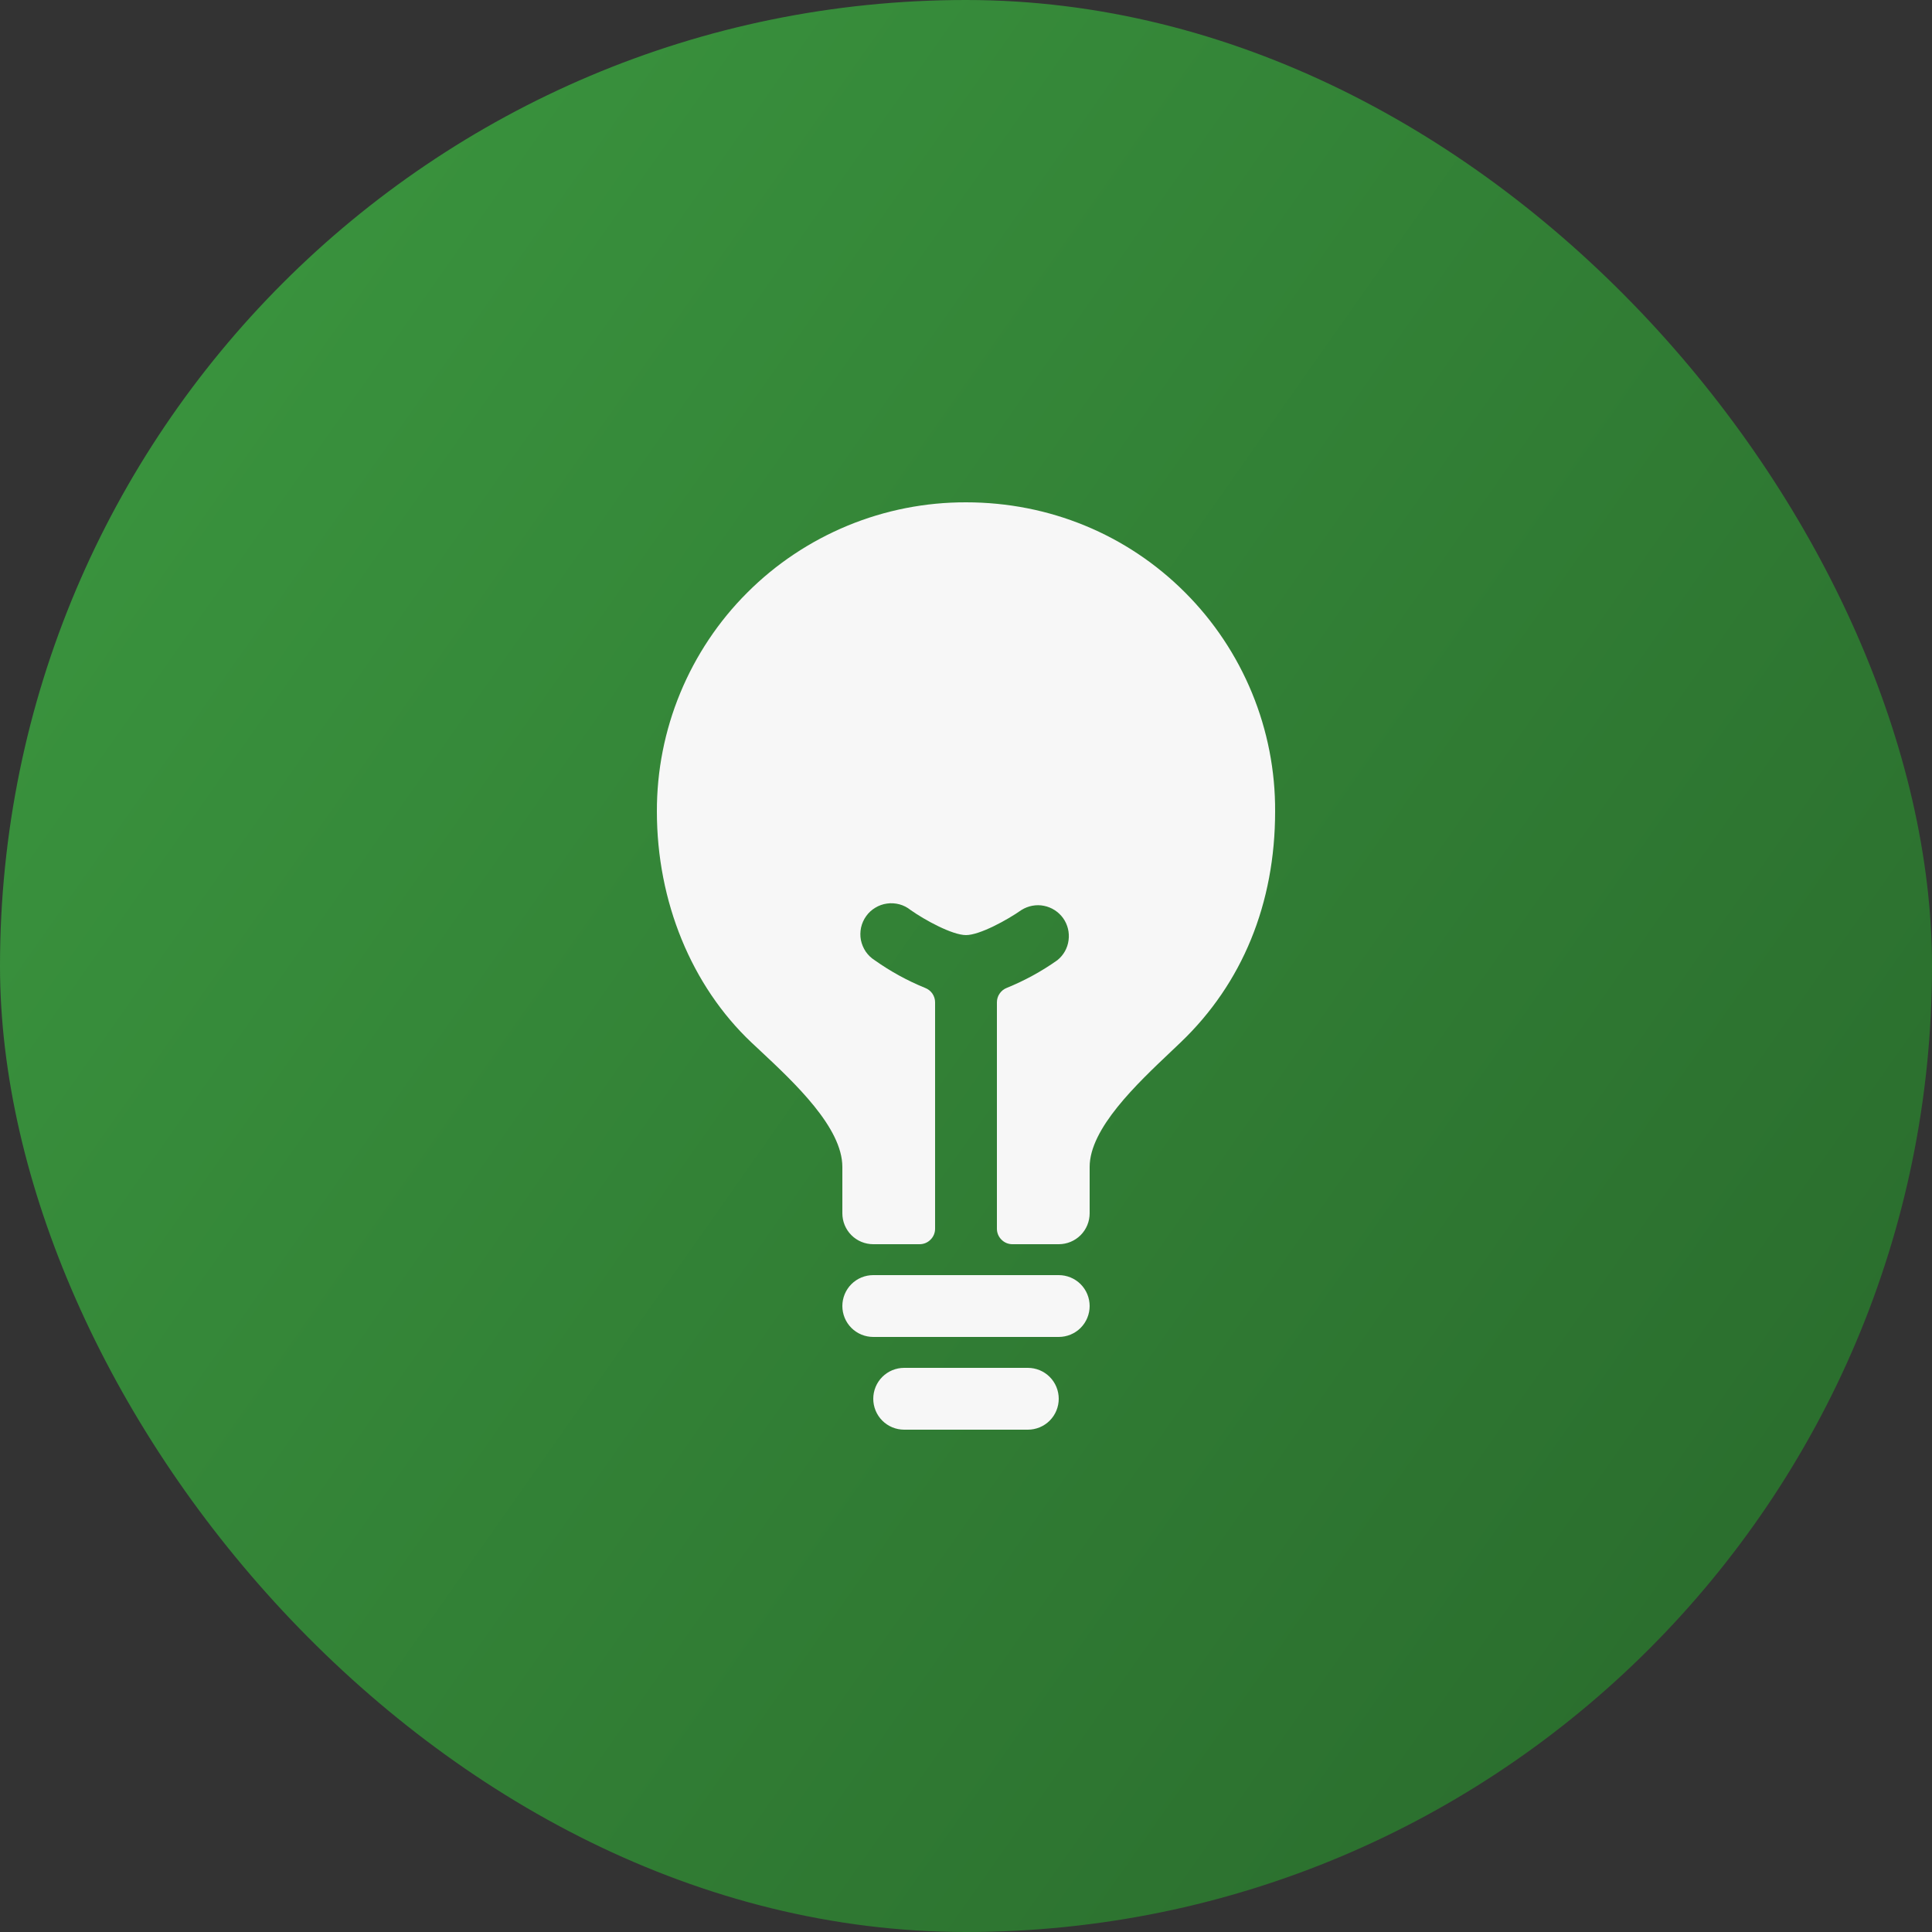
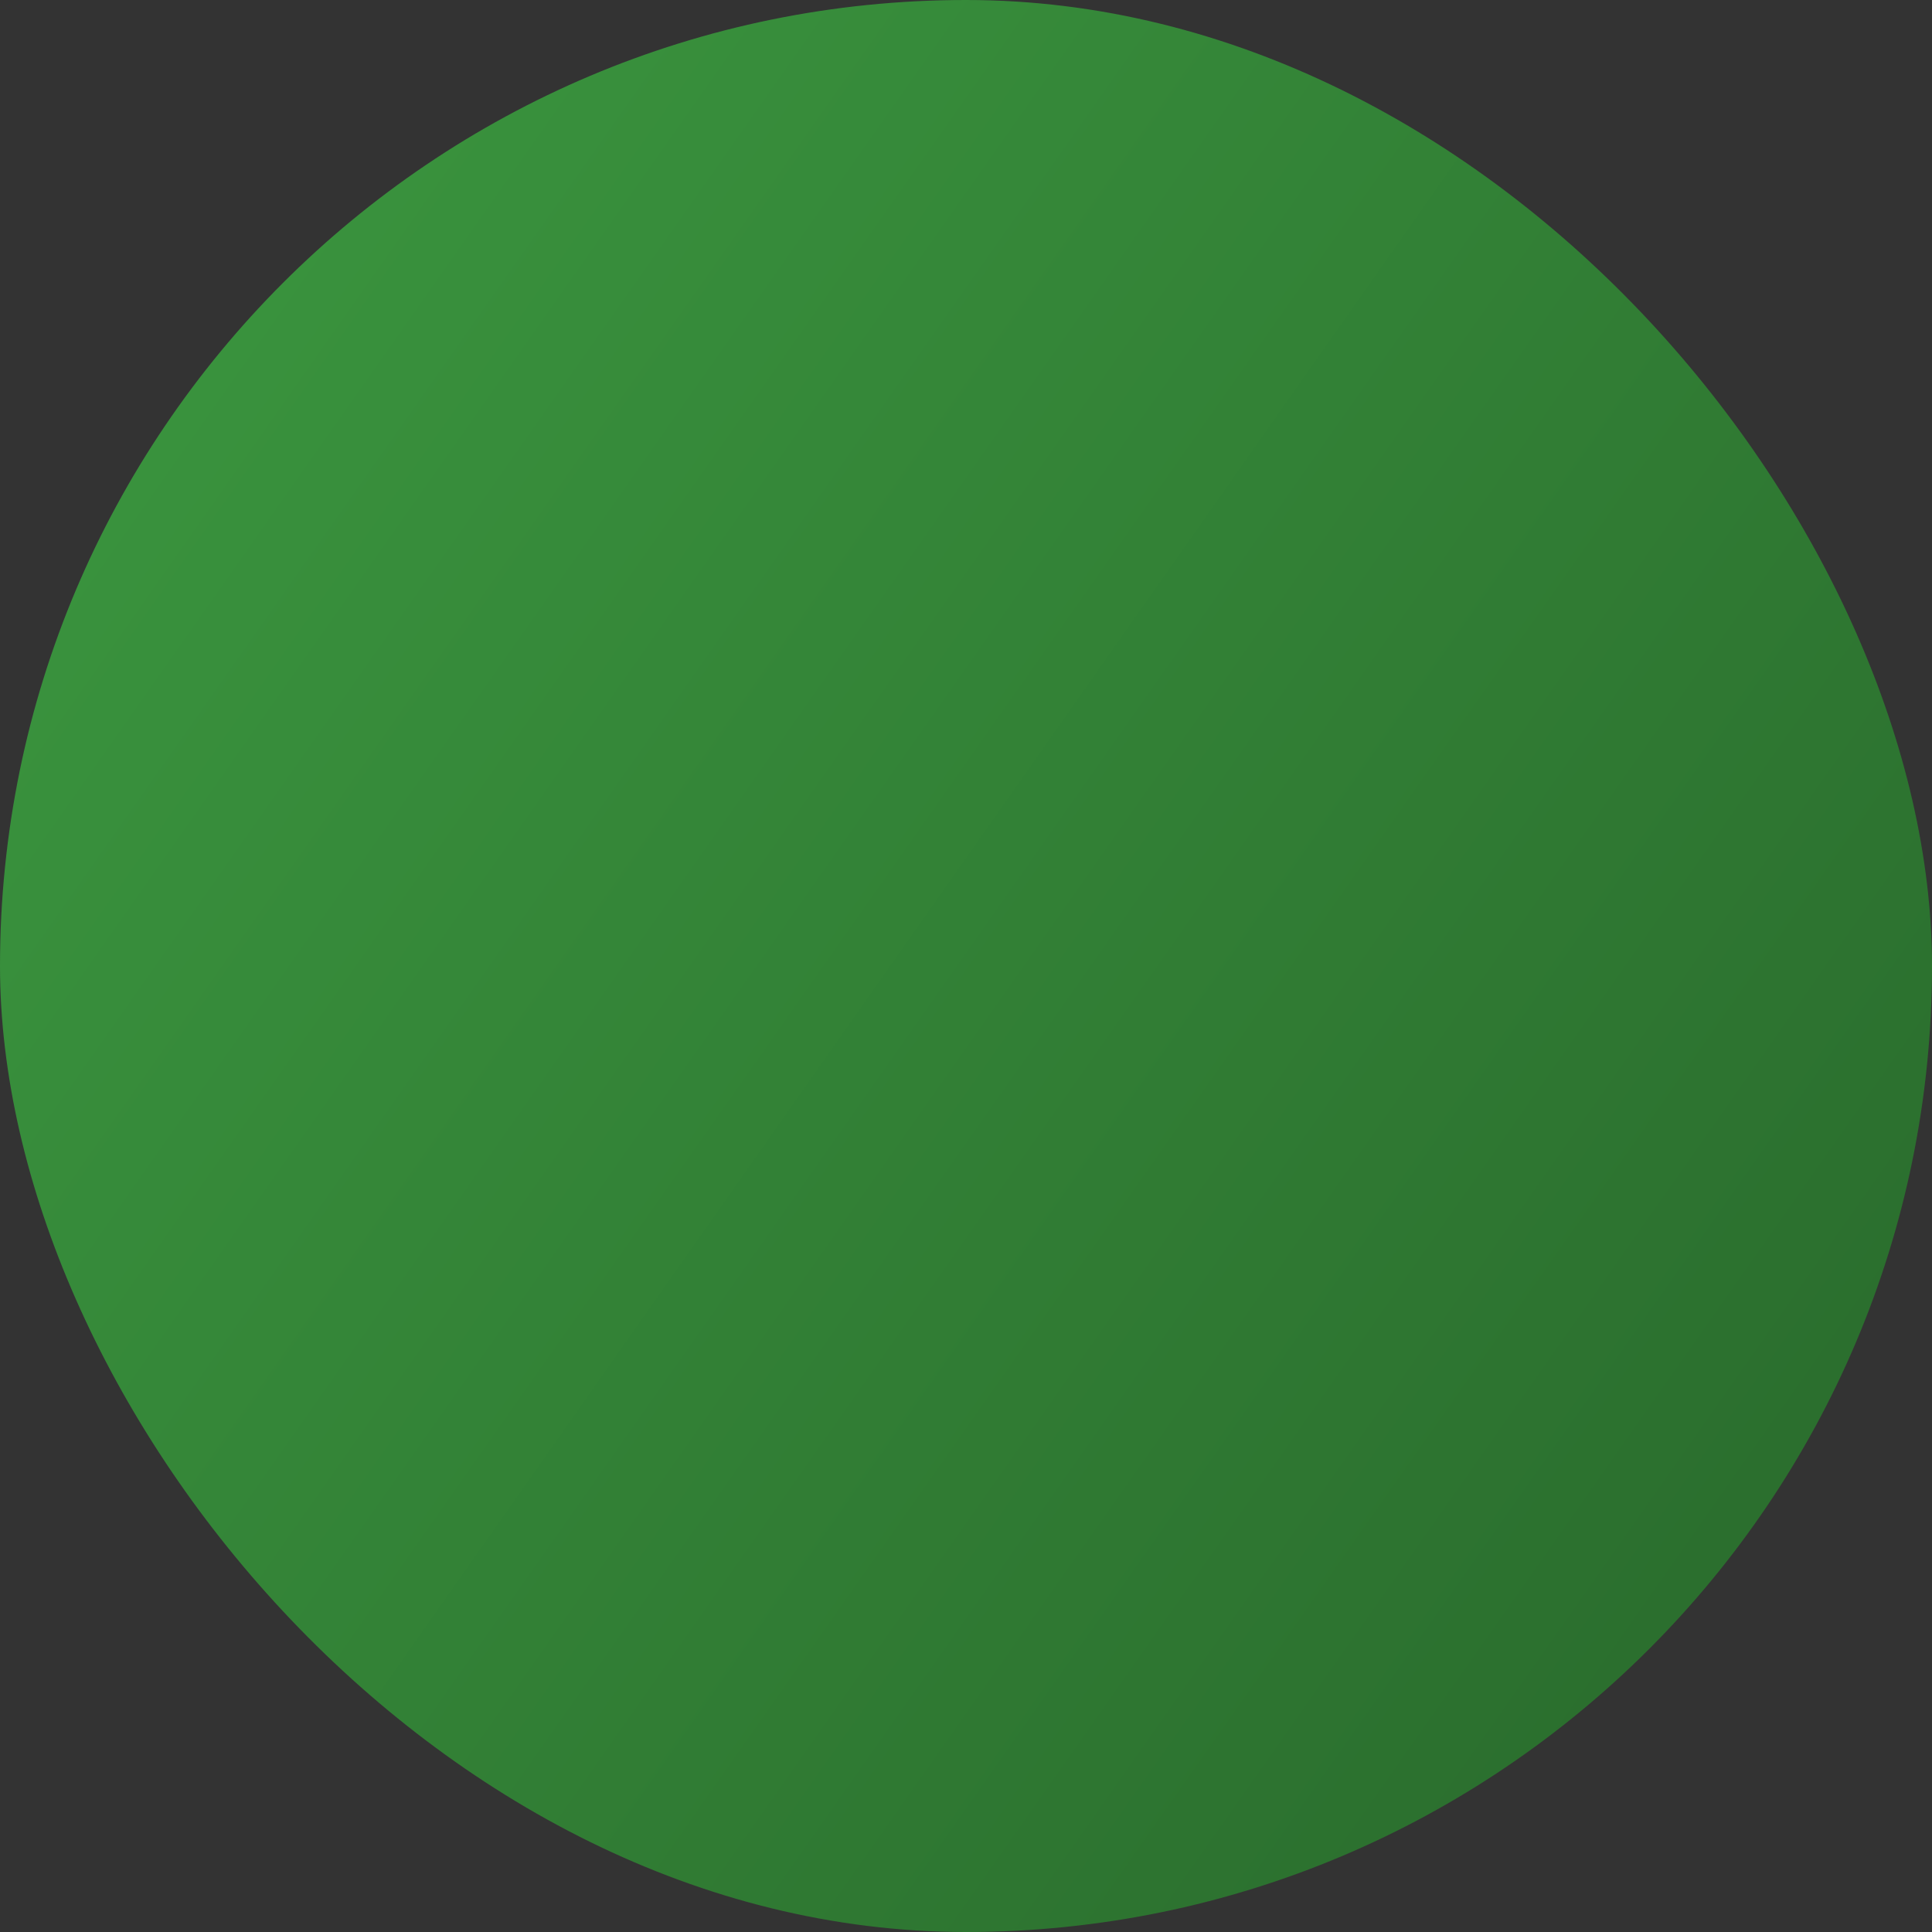
<svg xmlns="http://www.w3.org/2000/svg" width="25" height="25" viewBox="0 0 25 25" fill="none">
  <rect x="0" y="0" width="25" height="25" fill="#333333" stroke="none" />
  <rect width="25" height="25" rx="12.5" fill="url(#paint0_linear_468_563)" />
-   <path d="M13.3 17.7H11.7C11.594 17.7 11.492 17.742 11.417 17.817C11.342 17.892 11.3 17.994 11.3 18.1C11.3 18.206 11.342 18.308 11.417 18.383C11.492 18.458 11.594 18.5 11.7 18.5H13.3C13.406 18.5 13.508 18.458 13.583 18.383C13.658 18.308 13.7 18.206 13.7 18.1C13.7 17.994 13.658 17.892 13.583 17.817C13.508 17.742 13.406 17.7 13.3 17.7ZM13.7 16.5H11.3C11.194 16.5 11.092 16.542 11.017 16.617C10.942 16.692 10.9 16.794 10.9 16.9C10.9 17.006 10.942 17.108 11.017 17.183C11.092 17.258 11.194 17.3 11.3 17.3H13.7C13.806 17.3 13.908 17.258 13.983 17.183C14.058 17.108 14.1 17.006 14.1 16.9C14.1 16.794 14.058 16.692 13.983 16.617C13.908 16.542 13.806 16.5 13.7 16.5ZM15.335 7.667C14.584 6.915 13.577 6.5 12.5 6.5C11.974 6.499 11.454 6.601 10.968 6.802C10.482 7.003 10.04 7.297 9.669 7.669C9.297 8.04 9.003 8.482 8.802 8.968C8.601 9.454 8.499 9.974 8.5 10.5C8.5 11.665 8.947 12.756 9.725 13.491L9.834 13.593C10.284 14.014 10.9 14.591 10.9 15.1V15.7C10.9 15.806 10.942 15.908 11.017 15.983C11.092 16.058 11.194 16.1 11.3 16.1H11.9C11.953 16.1 12.004 16.079 12.041 16.041C12.079 16.004 12.1 15.953 12.1 15.9V12.97C12.1 12.93 12.088 12.891 12.065 12.857C12.042 12.824 12.009 12.798 11.972 12.784C11.741 12.69 11.521 12.569 11.318 12.425C11.272 12.396 11.233 12.358 11.202 12.313C11.172 12.268 11.151 12.217 11.14 12.164C11.13 12.111 11.131 12.056 11.142 12.003C11.154 11.95 11.176 11.899 11.208 11.855C11.239 11.811 11.279 11.774 11.326 11.746C11.372 11.718 11.424 11.699 11.478 11.692C11.531 11.684 11.586 11.688 11.639 11.702C11.691 11.716 11.74 11.741 11.782 11.775C11.967 11.906 12.323 12.1 12.5 12.1C12.677 12.1 13.033 11.905 13.218 11.775C13.305 11.721 13.409 11.701 13.508 11.721C13.609 11.741 13.697 11.798 13.757 11.881C13.816 11.964 13.841 12.067 13.827 12.168C13.814 12.269 13.762 12.361 13.682 12.425C13.479 12.569 13.259 12.689 13.028 12.783C12.991 12.797 12.958 12.823 12.935 12.857C12.912 12.89 12.9 12.929 12.9 12.97V15.9C12.9 15.953 12.921 16.004 12.959 16.041C12.996 16.079 13.047 16.1 13.1 16.1H13.7C13.806 16.1 13.908 16.058 13.983 15.983C14.058 15.908 14.1 15.806 14.1 15.7V15.1C14.1 14.603 14.709 14.027 15.154 13.606L15.277 13.489C16.077 12.725 16.5 11.69 16.5 10.5C16.503 9.974 16.401 9.453 16.201 8.967C16.001 8.481 15.707 8.039 15.335 7.667Z" fill="#F7F7F7" />
  <defs>
    <linearGradient id="paint0_linear_468_563" x1="0" y1="0" x2="27.18" y2="19.104" gradientUnits="userSpaceOnUse">
      <stop stop-color="#3C9940" />
      <stop offset="1" stop-color="#296A2C" />
    </linearGradient>
  </defs>
</svg>